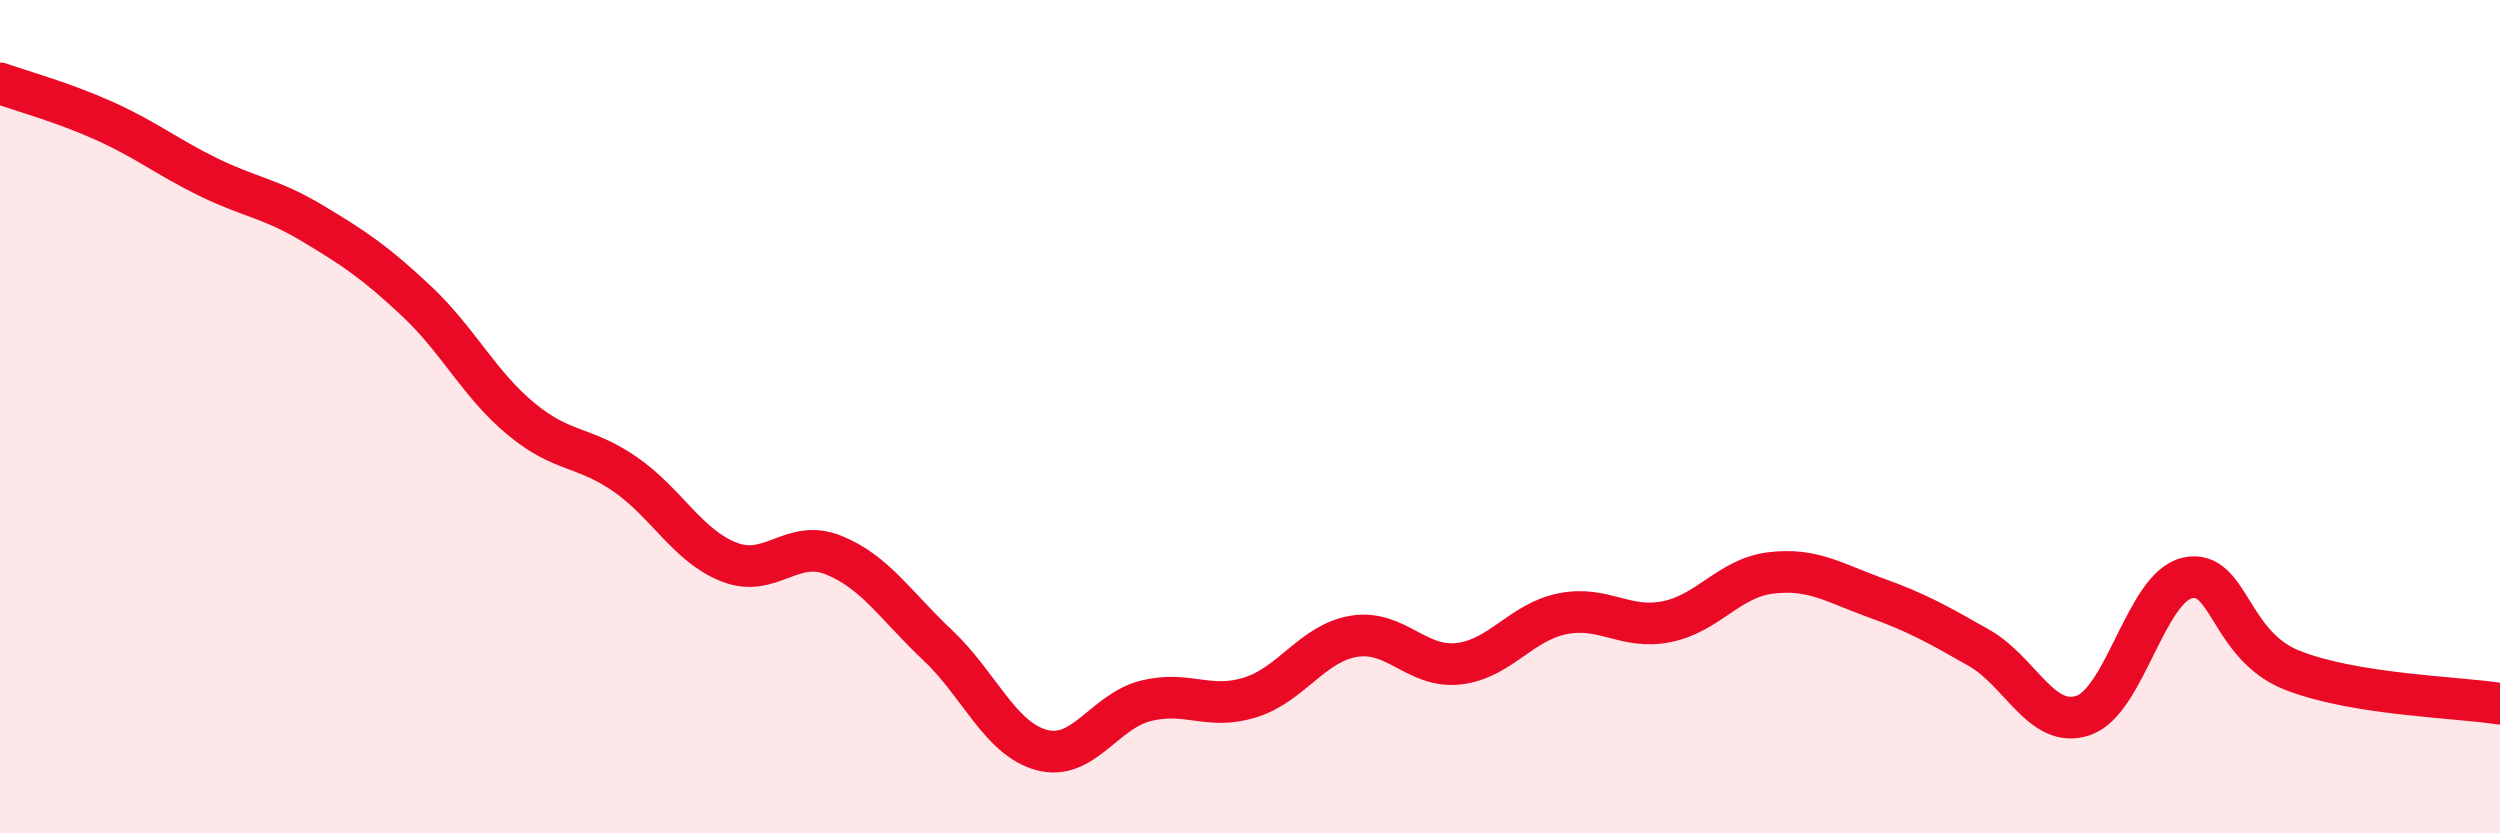
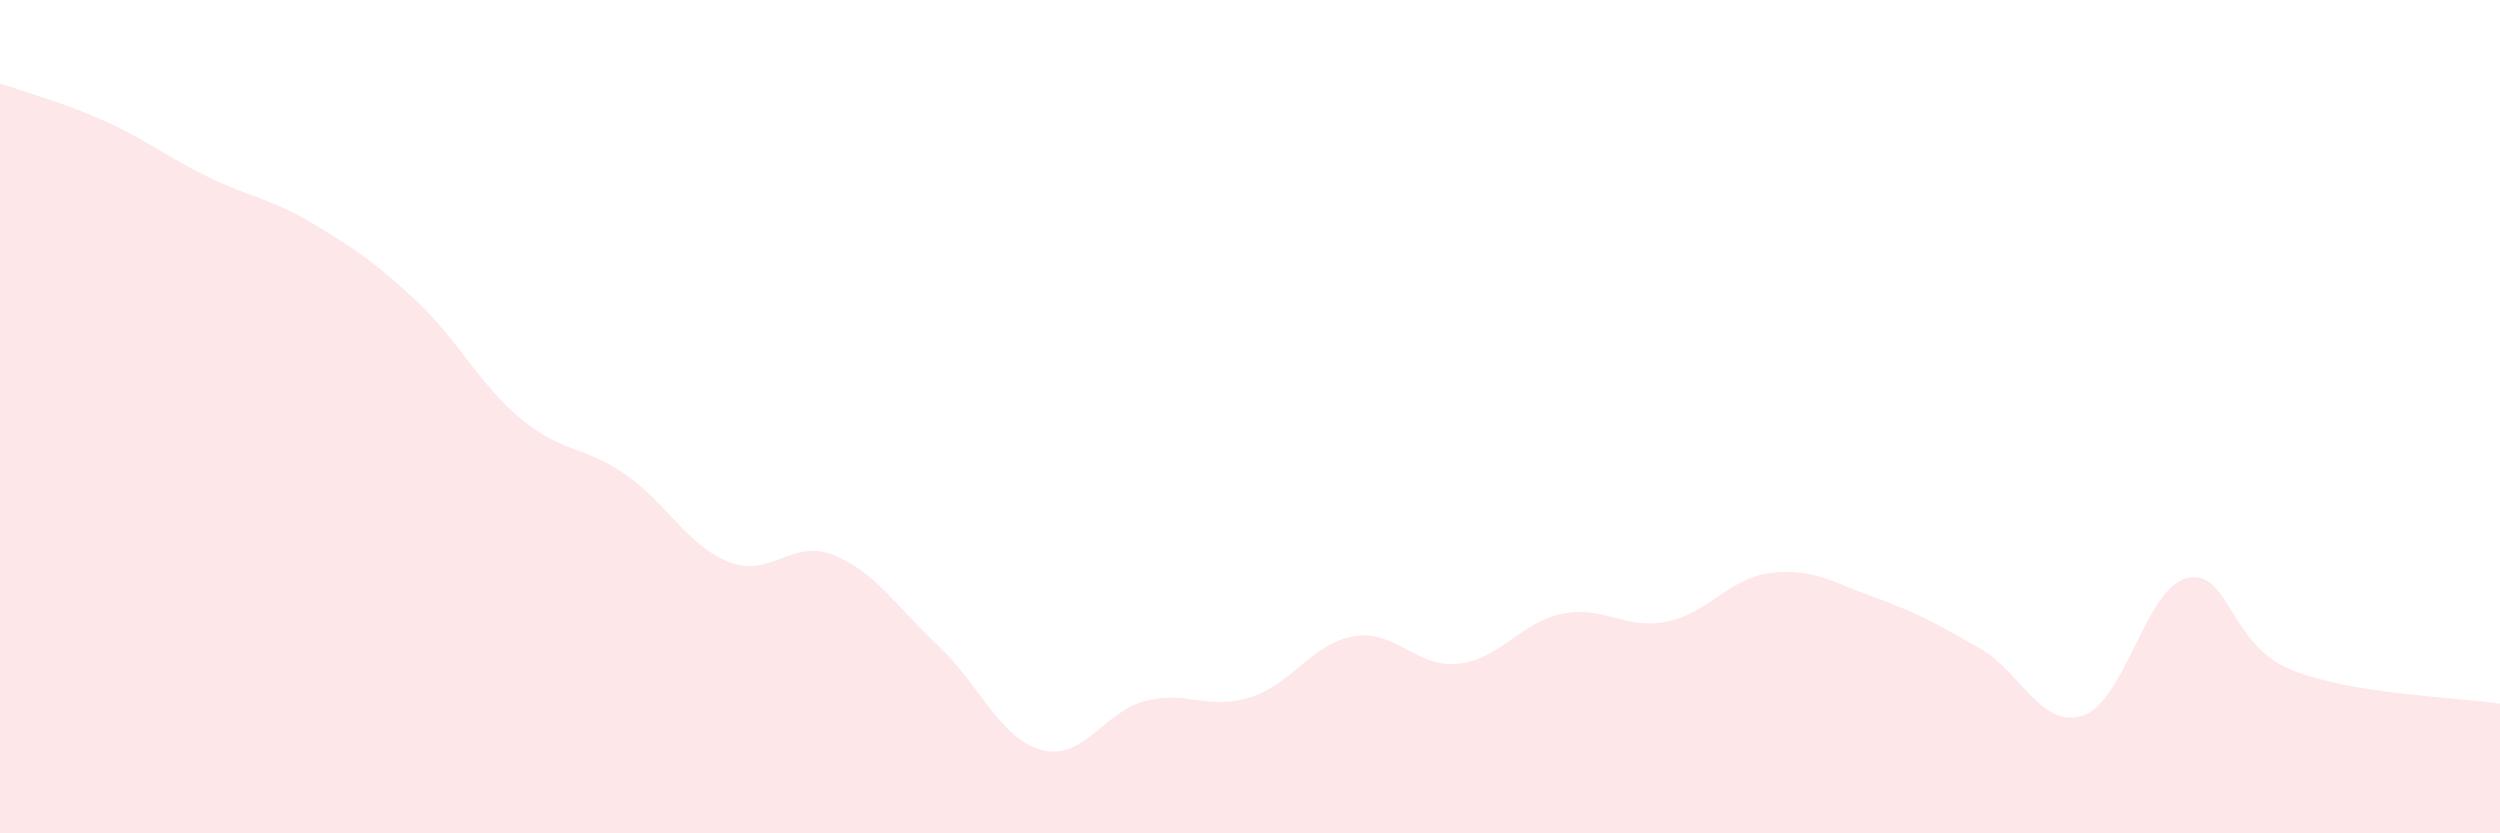
<svg xmlns="http://www.w3.org/2000/svg" width="60" height="20" viewBox="0 0 60 20">
  <path d="M 0,2 C 0.5,2.18 1.5,2.45 2.5,2.9 C 3.5,3.35 4,3.76 5,4.25 C 6,4.74 6.5,4.76 7.5,5.36 C 8.5,5.96 9,6.29 10,7.23 C 11,8.17 11.5,9.22 12.5,10.05 C 13.5,10.88 14,10.69 15,11.38 C 16,12.07 16.5,13.1 17.5,13.49 C 18.5,13.88 19,12.92 20,13.32 C 21,13.72 21.5,14.54 22.5,15.48 C 23.5,16.42 24,17.73 25,18 C 26,18.27 26.5,17.07 27.5,16.82 C 28.5,16.57 29,17.05 30,16.74 C 31,16.43 31.5,15.43 32.5,15.27 C 33.5,15.11 34,16.04 35,15.93 C 36,15.82 36.5,14.93 37.5,14.73 C 38.5,14.53 39,15.12 40,14.92 C 41,14.72 41.5,13.87 42.5,13.75 C 43.5,13.63 44,13.98 45,14.34 C 46,14.7 46.5,14.98 47.5,15.55 C 48.5,16.12 49,17.51 50,17.17 C 51,16.83 51.5,14.09 52.5,13.87 C 53.5,13.65 53.5,15.48 55,16.08 C 56.5,16.68 59,16.73 60,16.89L60 20L0 20Z" fill="#EB0A25" opacity="0.1" stroke-linecap="round" stroke-linejoin="round" />
-   <path d="M 0,2 C 0.5,2.18 1.5,2.45 2.5,2.9 C 3.5,3.35 4,3.76 5,4.25 C 6,4.74 6.5,4.76 7.5,5.36 C 8.5,5.96 9,6.29 10,7.23 C 11,8.17 11.5,9.22 12.5,10.05 C 13.5,10.88 14,10.69 15,11.38 C 16,12.07 16.5,13.1 17.5,13.49 C 18.5,13.88 19,12.92 20,13.32 C 21,13.72 21.5,14.54 22.5,15.48 C 23.5,16.42 24,17.73 25,18 C 26,18.27 26.5,17.07 27.5,16.82 C 28.5,16.57 29,17.05 30,16.74 C 31,16.43 31.5,15.43 32.5,15.27 C 33.5,15.11 34,16.04 35,15.93 C 36,15.82 36.5,14.93 37.5,14.73 C 38.5,14.53 39,15.12 40,14.92 C 41,14.72 41.5,13.87 42.5,13.75 C 43.5,13.63 44,13.98 45,14.34 C 46,14.7 46.5,14.98 47.5,15.55 C 48.5,16.12 49,17.51 50,17.17 C 51,16.83 51.5,14.09 52.5,13.87 C 53.5,13.65 53.5,15.48 55,16.08 C 56.5,16.68 59,16.73 60,16.89" stroke="#EB0A25" stroke-width="1" fill="none" stroke-linecap="round" stroke-linejoin="round" />
</svg>